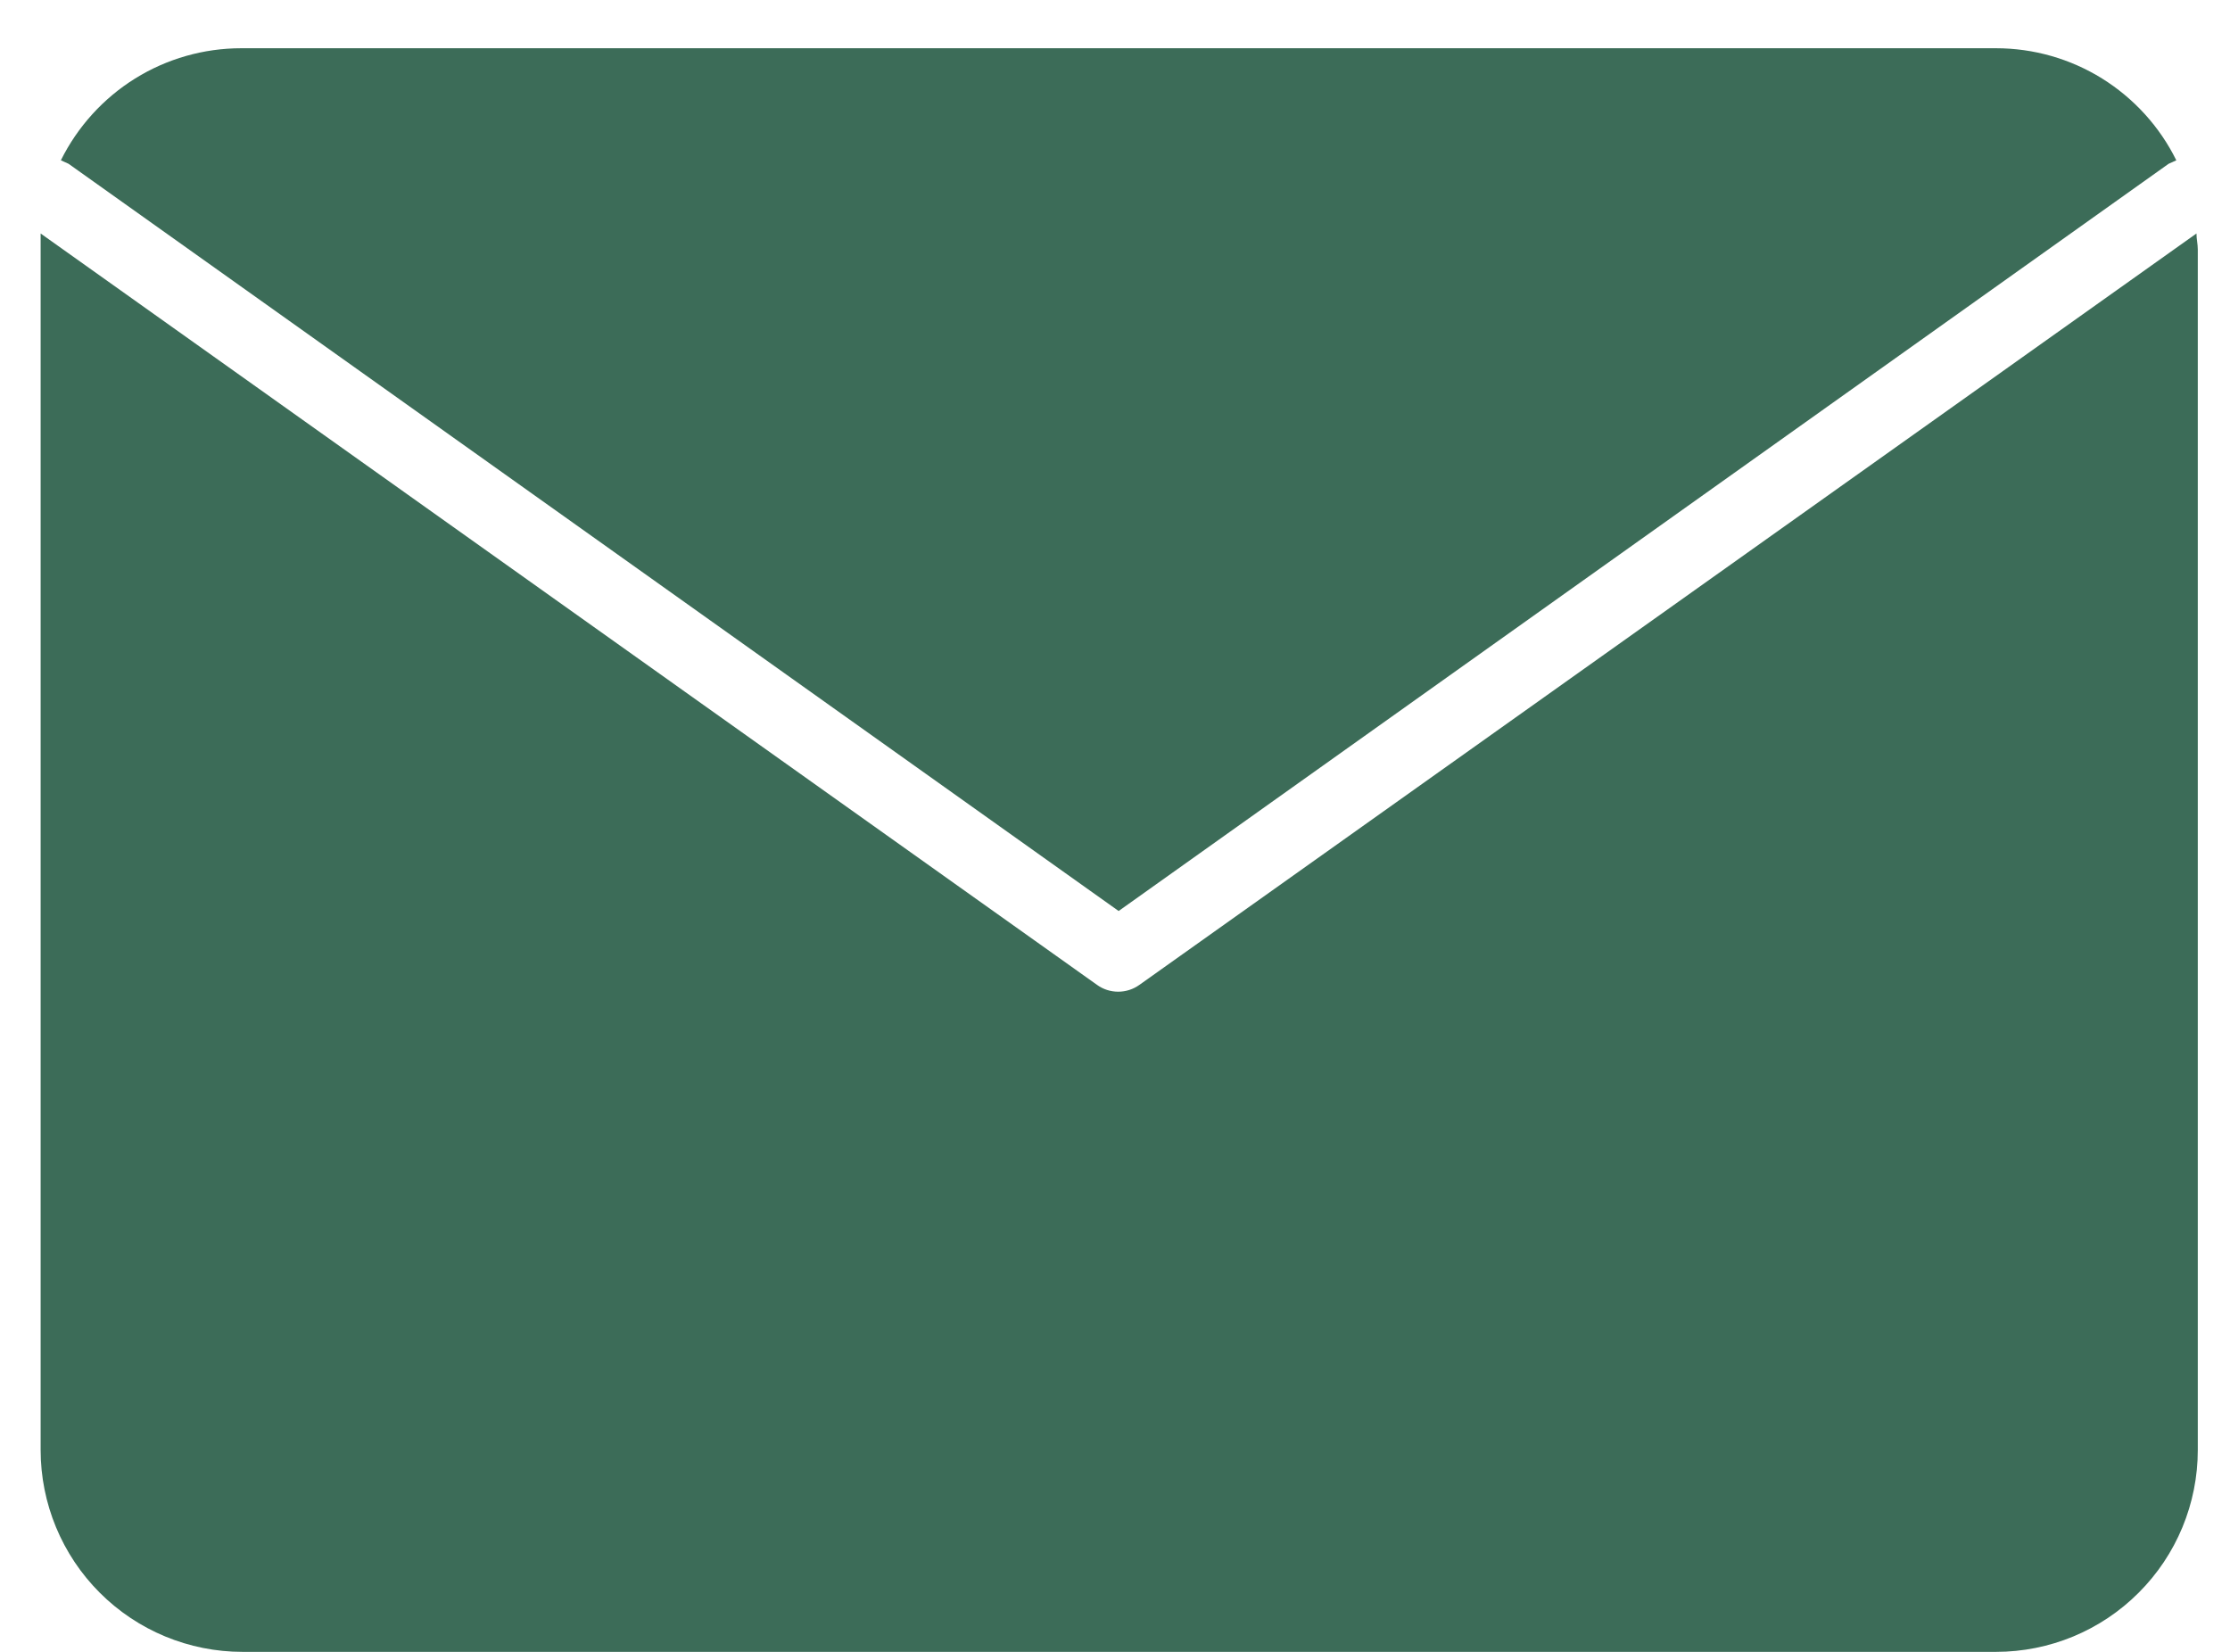
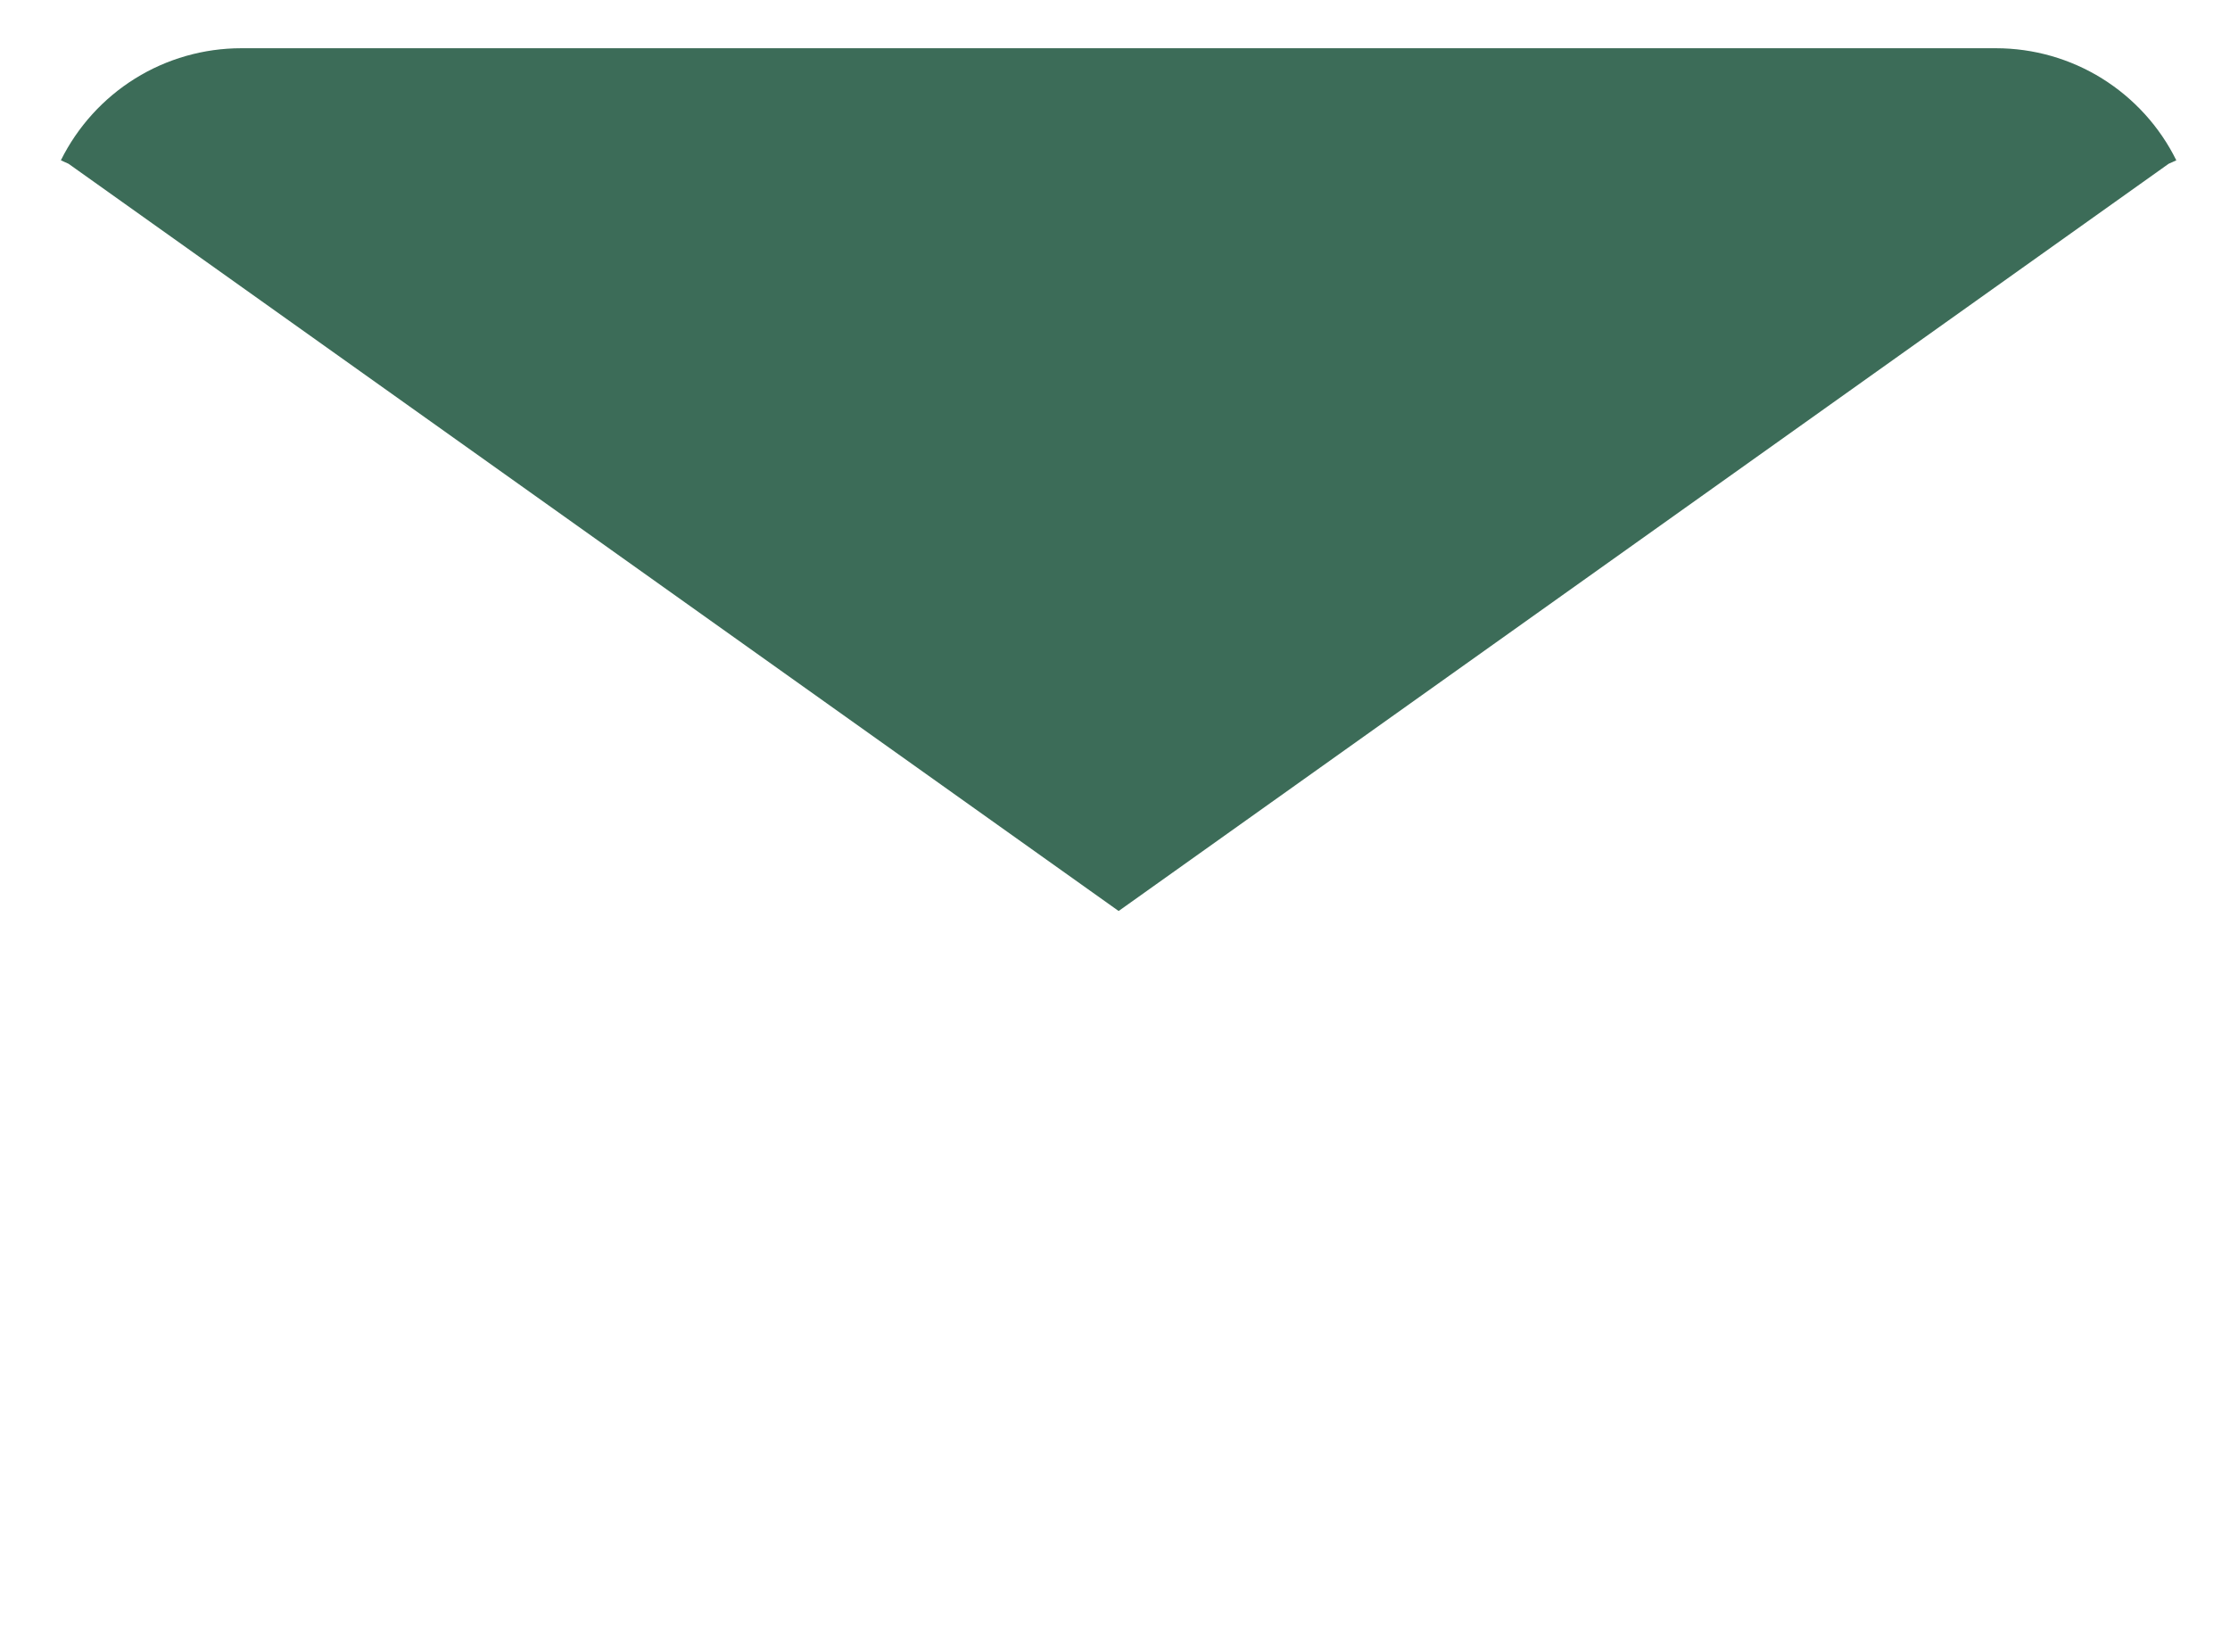
<svg xmlns="http://www.w3.org/2000/svg" width="27" height="20" viewBox="0 0 27 20" fill="none">
-   <path d="M26.594 2.827L13.796 11.924C13.721 11.978 13.631 12.007 13.539 12.007C13.446 12.007 13.356 11.978 13.282 11.924L0.492 2.827C0.492 2.895 0.492 2.954 0.492 3.021V17.556C0.492 18.204 0.75 18.826 1.208 19.284C1.667 19.743 2.289 20 2.937 20H24.166C24.814 20 25.436 19.743 25.894 19.284C26.353 18.826 26.61 18.204 26.61 17.556V3.021C26.61 2.954 26.594 2.895 26.594 2.827Z" fill="#3C6C58" />
  <path d="M13.544 11.03L26.257 1.983L26.35 1.941C26.149 1.534 25.837 1.191 25.452 0.951C25.066 0.711 24.621 0.584 24.166 0.584H2.921C2.467 0.584 2.021 0.711 1.635 0.951C1.25 1.191 0.939 1.534 0.737 1.941L0.83 1.983L13.544 11.03Z" fill="#3C6C58" />
</svg>